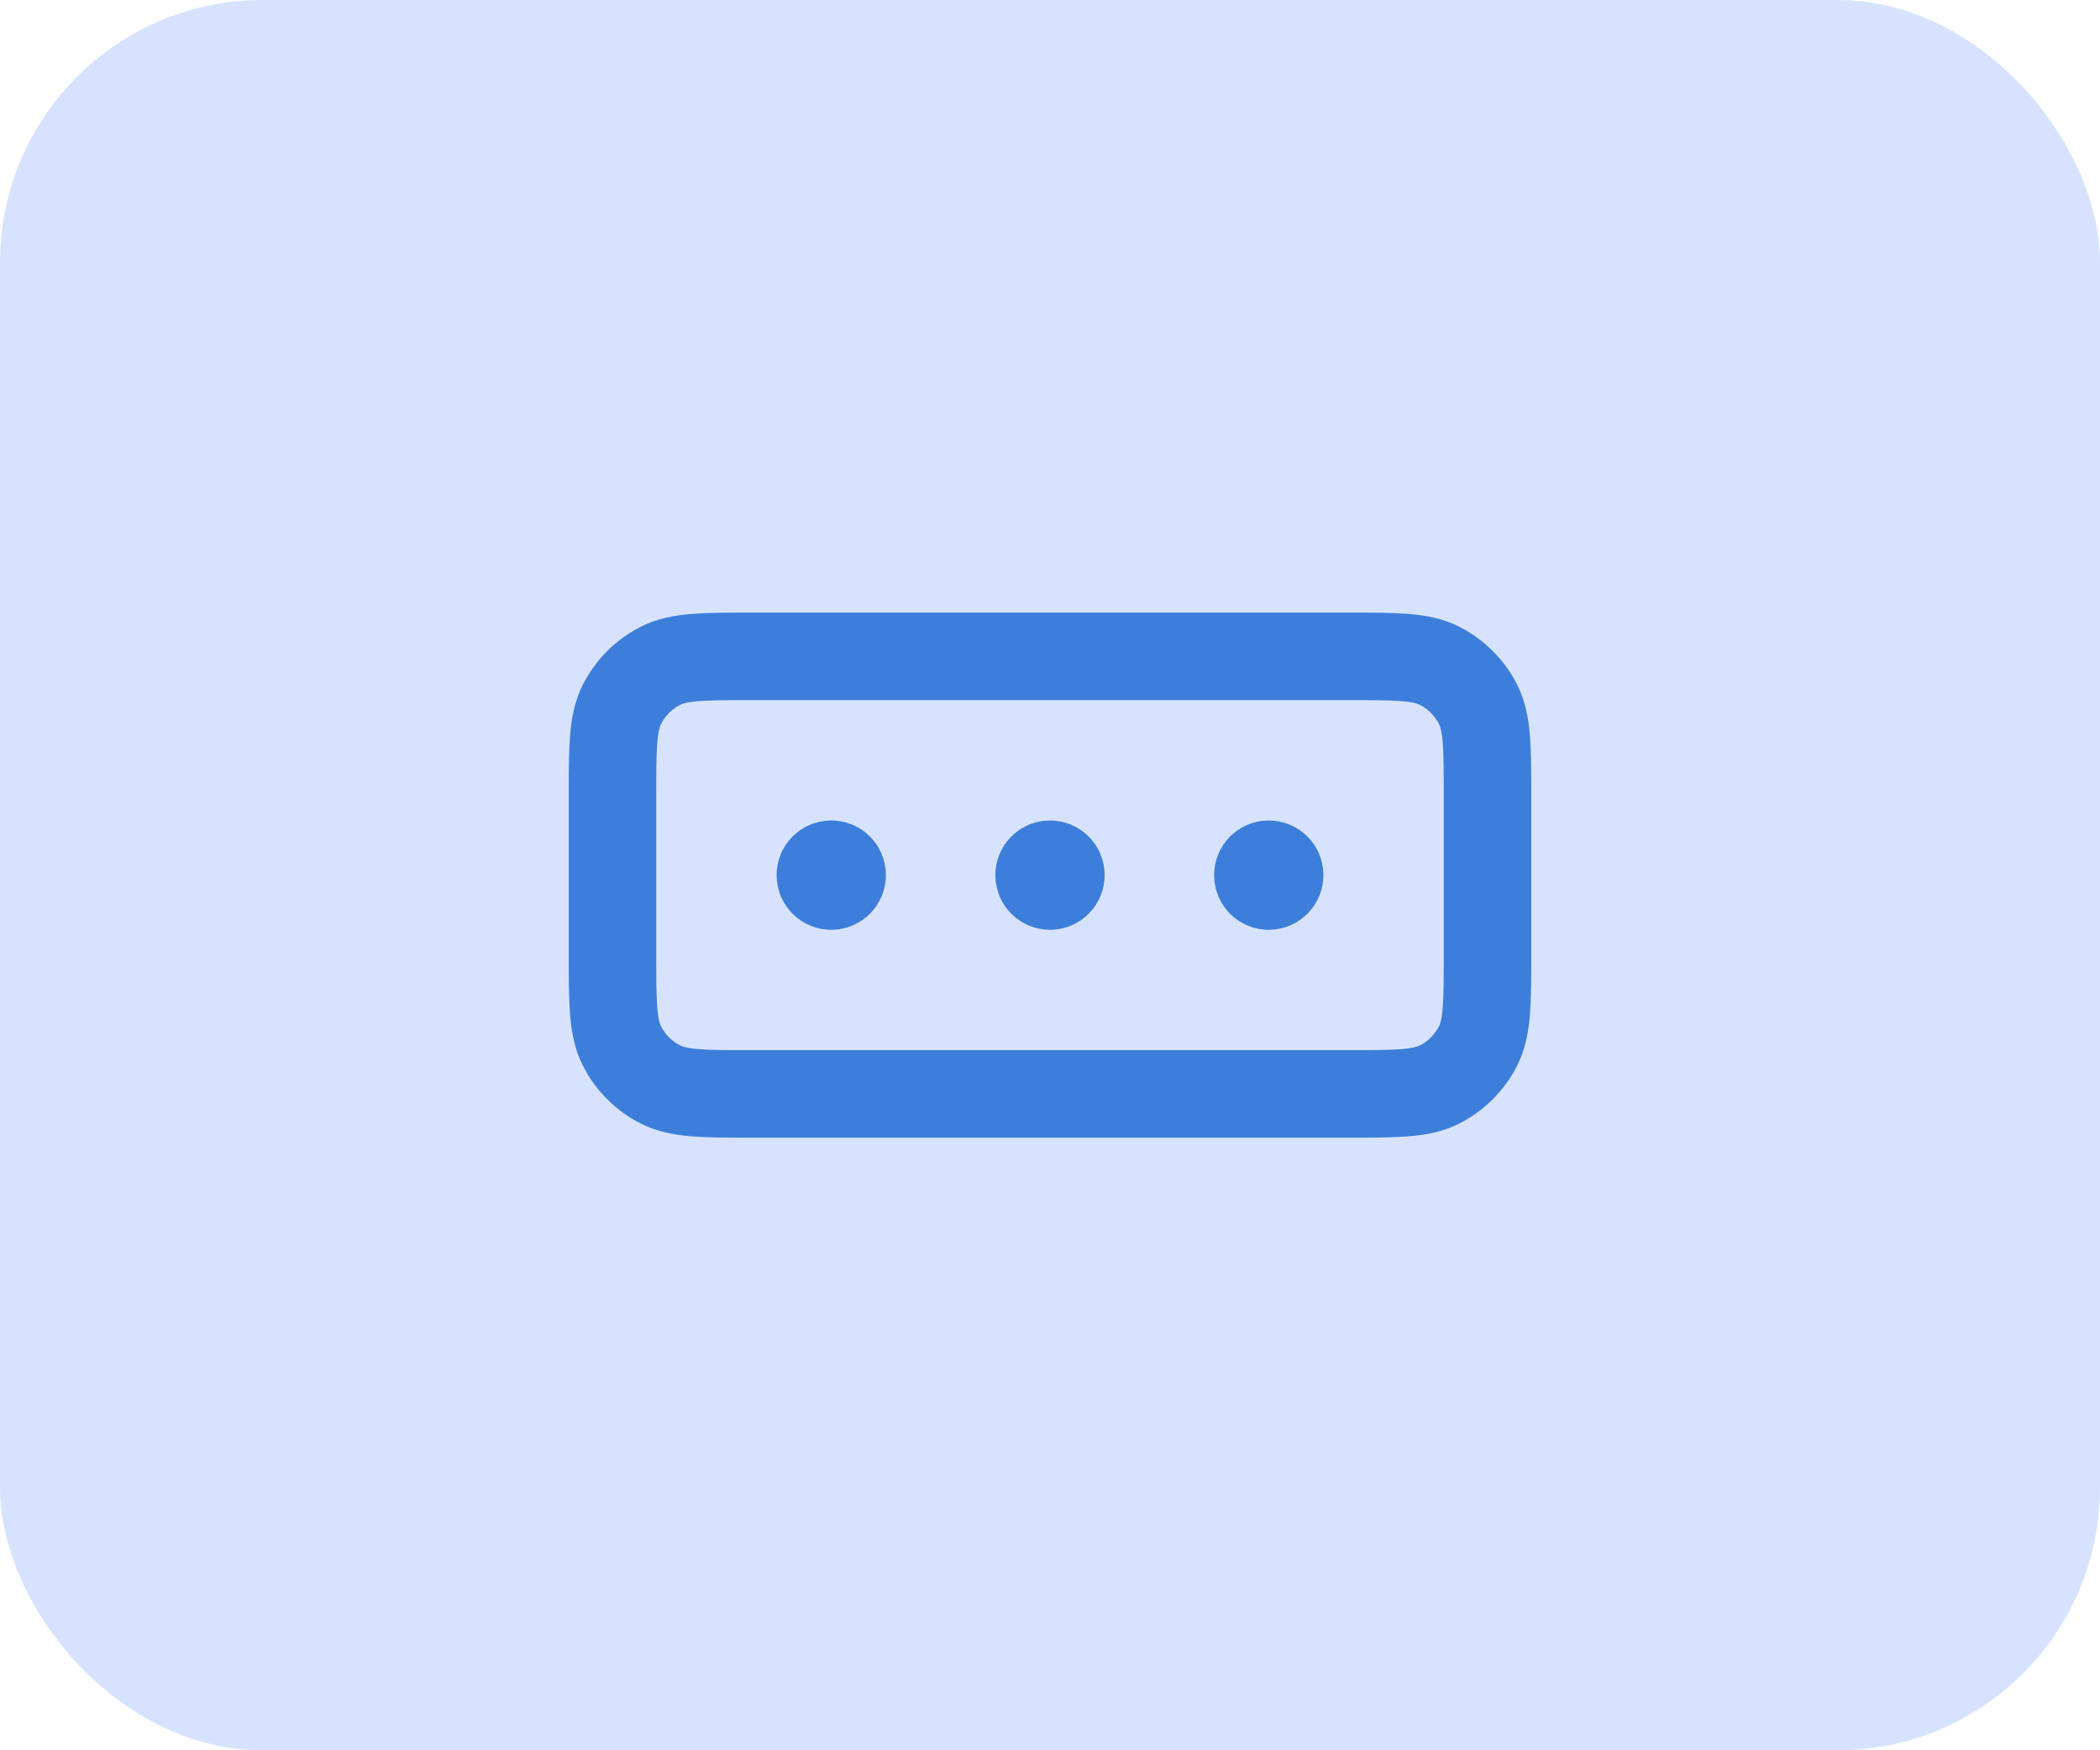
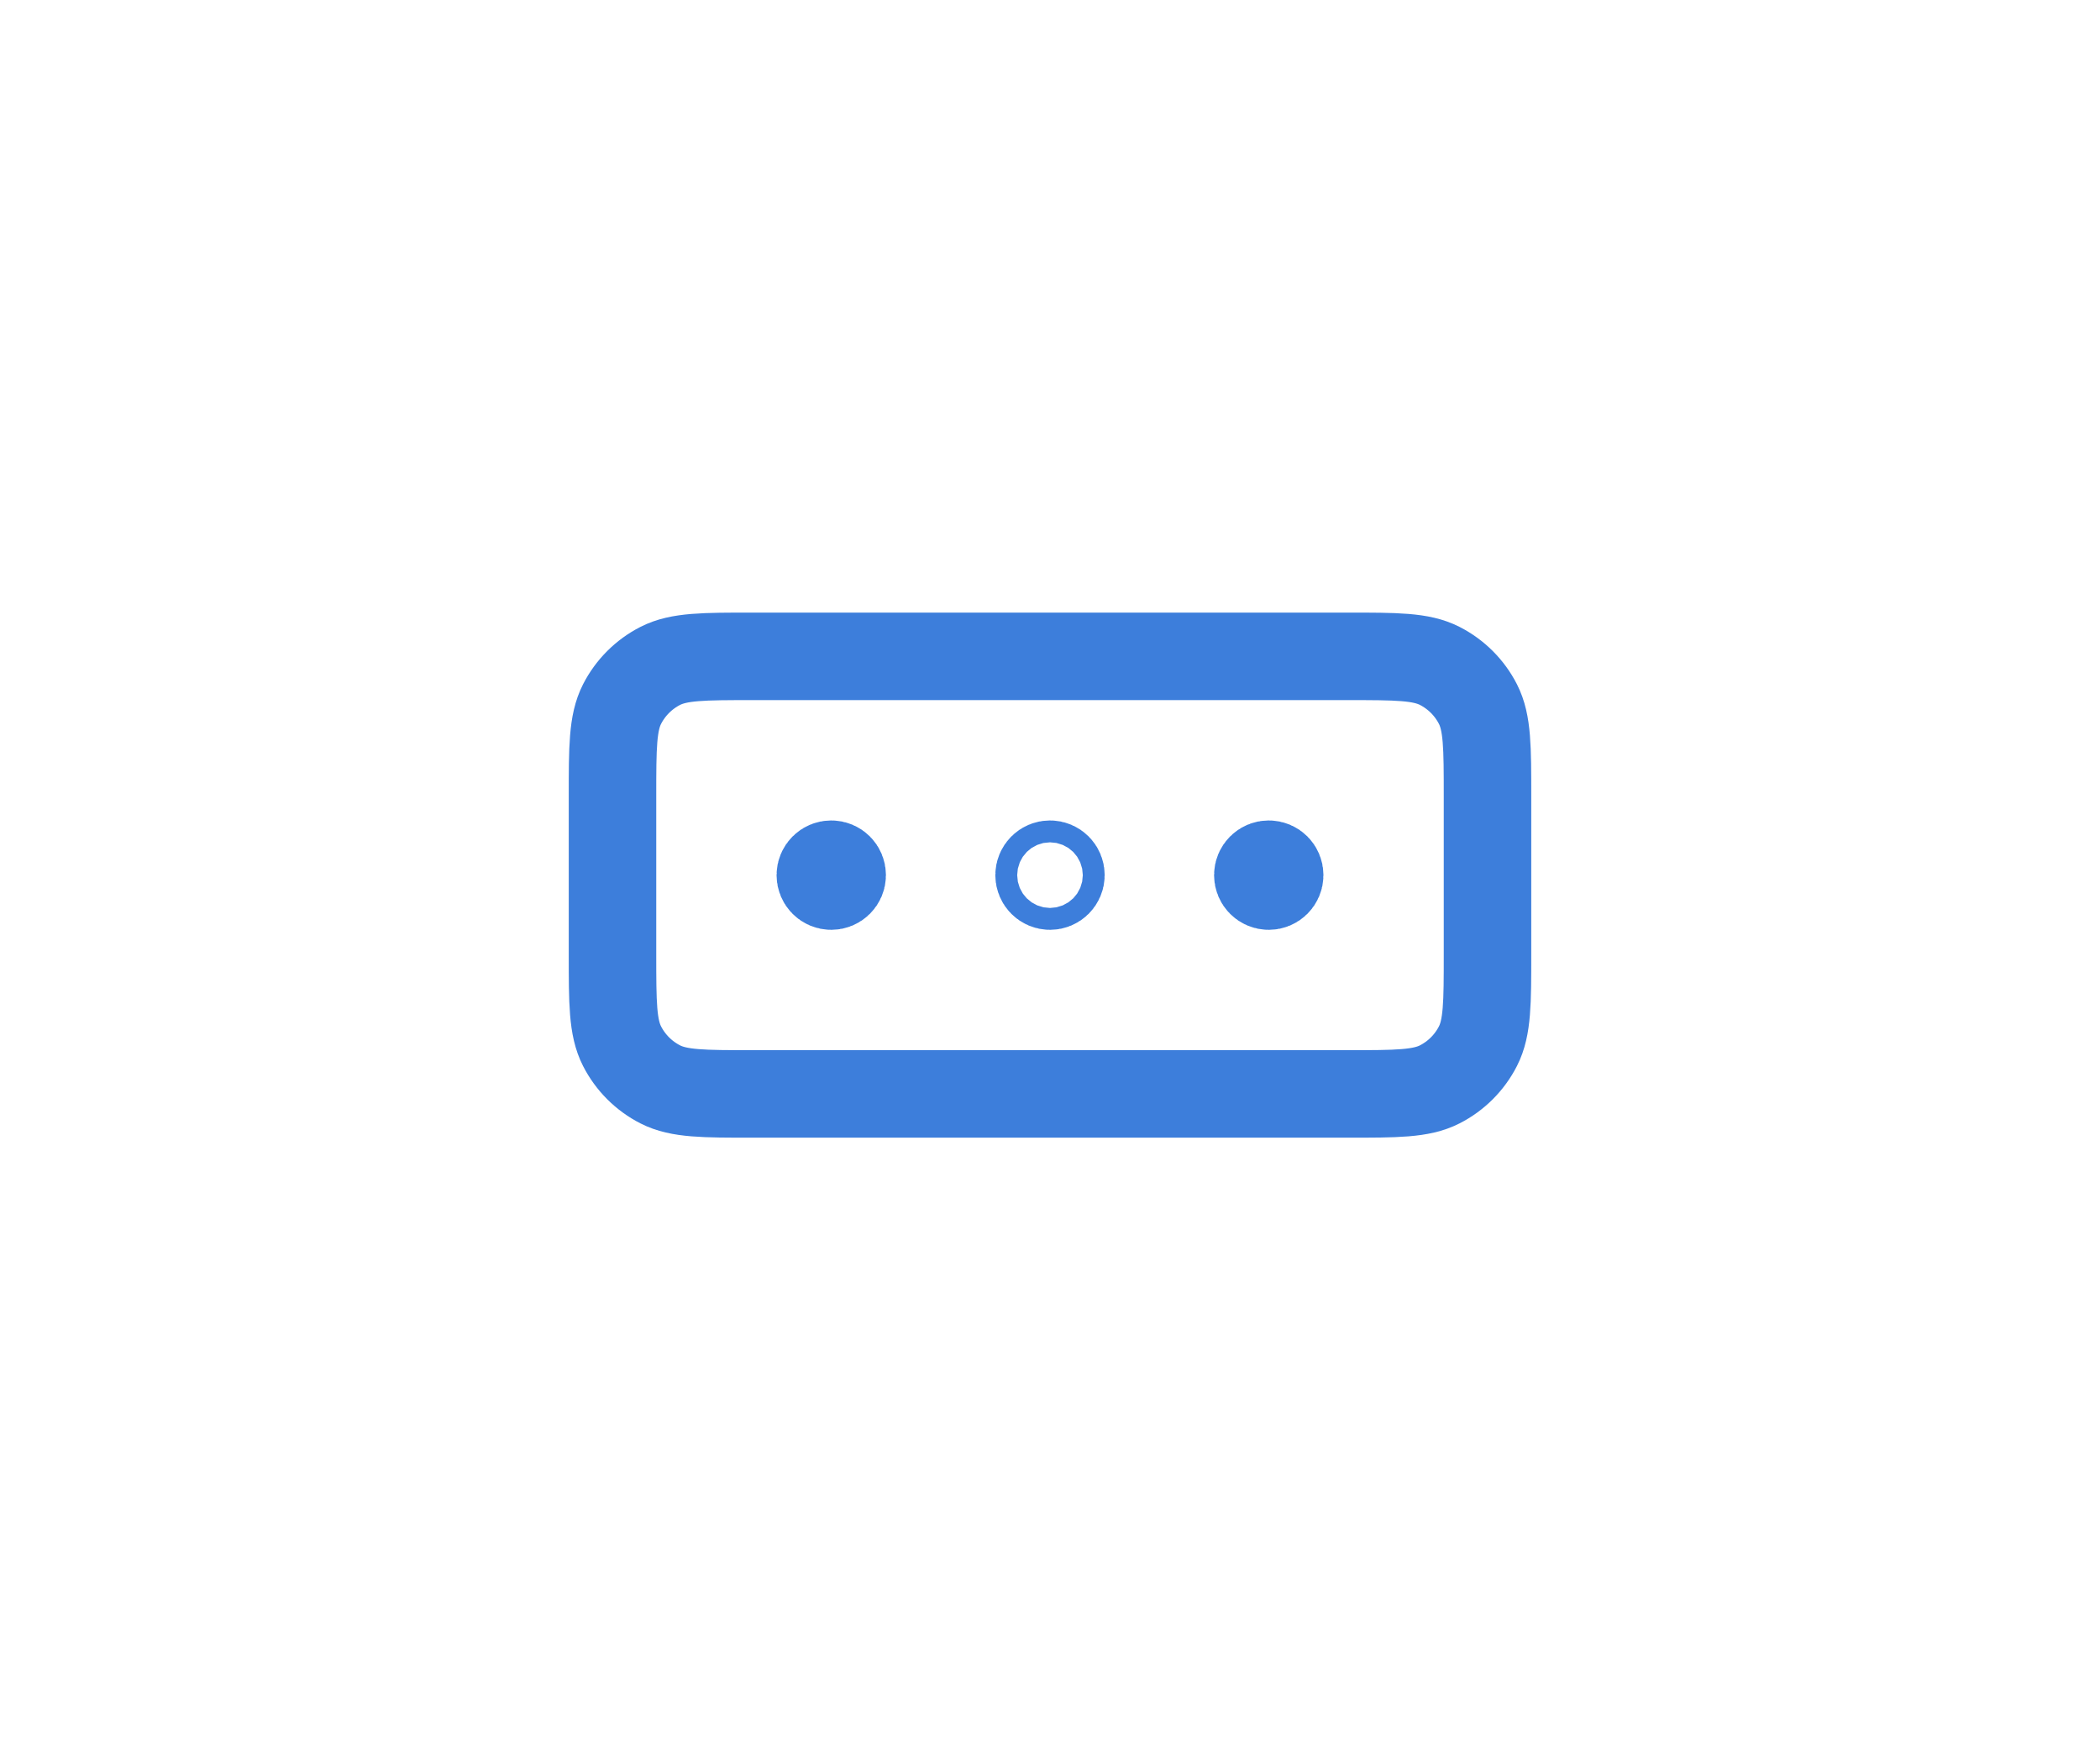
<svg xmlns="http://www.w3.org/2000/svg" width="48" height="40" viewBox="0 0 48 40" fill="none">
-   <rect width="48" height="40" rx="6" fill="#D7E3FE" />
-   <path d="M24 20H24.005M29 20H29.005M19 20H19.005M17.2 15H30.8C31.92 15 32.48 15 32.908 15.218C33.284 15.41 33.59 15.716 33.782 16.092C34 16.52 34 17.08 34 18.2V21.8C34 22.92 34 23.48 33.782 23.908C33.59 24.284 33.284 24.59 32.908 24.782C32.48 25 31.92 25 30.8 25H17.2C16.08 25 15.52 25 15.092 24.782C14.716 24.59 14.41 24.284 14.218 23.908C14 23.48 14 22.92 14 21.8V18.2C14 17.08 14 16.52 14.218 16.092C14.41 15.716 14.716 15.41 15.092 15.218C15.52 15 16.08 15 17.2 15ZM24.25 20C24.25 20.138 24.138 20.25 24 20.25C23.862 20.25 23.75 20.138 23.75 20C23.75 19.862 23.862 19.75 24 19.75C24.138 19.75 24.25 19.862 24.25 20ZM29.25 20C29.25 20.138 29.138 20.25 29 20.25C28.862 20.25 28.75 20.138 28.75 20C28.75 19.862 28.862 19.75 29 19.75C29.138 19.75 29.25 19.862 29.25 20ZM19.25 20C19.25 20.138 19.138 20.25 19 20.25C18.862 20.25 18.75 20.138 18.75 20C18.75 19.862 18.862 19.75 19 19.75C19.138 19.75 19.25 19.862 19.25 20Z" stroke="#3D7EDB" stroke-width="2" stroke-linecap="round" stroke-linejoin="round" />
+   <path d="M24 20M29 20H29.005M19 20H19.005M17.2 15H30.8C31.92 15 32.48 15 32.908 15.218C33.284 15.41 33.59 15.716 33.782 16.092C34 16.52 34 17.08 34 18.2V21.8C34 22.92 34 23.48 33.782 23.908C33.59 24.284 33.284 24.59 32.908 24.782C32.48 25 31.92 25 30.8 25H17.2C16.08 25 15.52 25 15.092 24.782C14.716 24.59 14.41 24.284 14.218 23.908C14 23.48 14 22.92 14 21.8V18.2C14 17.08 14 16.52 14.218 16.092C14.41 15.716 14.716 15.41 15.092 15.218C15.52 15 16.08 15 17.2 15ZM24.25 20C24.25 20.138 24.138 20.25 24 20.25C23.862 20.25 23.75 20.138 23.75 20C23.75 19.862 23.862 19.75 24 19.75C24.138 19.75 24.25 19.862 24.25 20ZM29.25 20C29.25 20.138 29.138 20.25 29 20.25C28.862 20.25 28.75 20.138 28.75 20C28.75 19.862 28.862 19.75 29 19.75C29.138 19.75 29.25 19.862 29.25 20ZM19.25 20C19.25 20.138 19.138 20.25 19 20.25C18.862 20.25 18.75 20.138 18.75 20C18.75 19.862 18.862 19.75 19 19.75C19.138 19.75 19.25 19.862 19.25 20Z" stroke="#3D7EDB" stroke-width="2" stroke-linecap="round" stroke-linejoin="round" />
</svg>